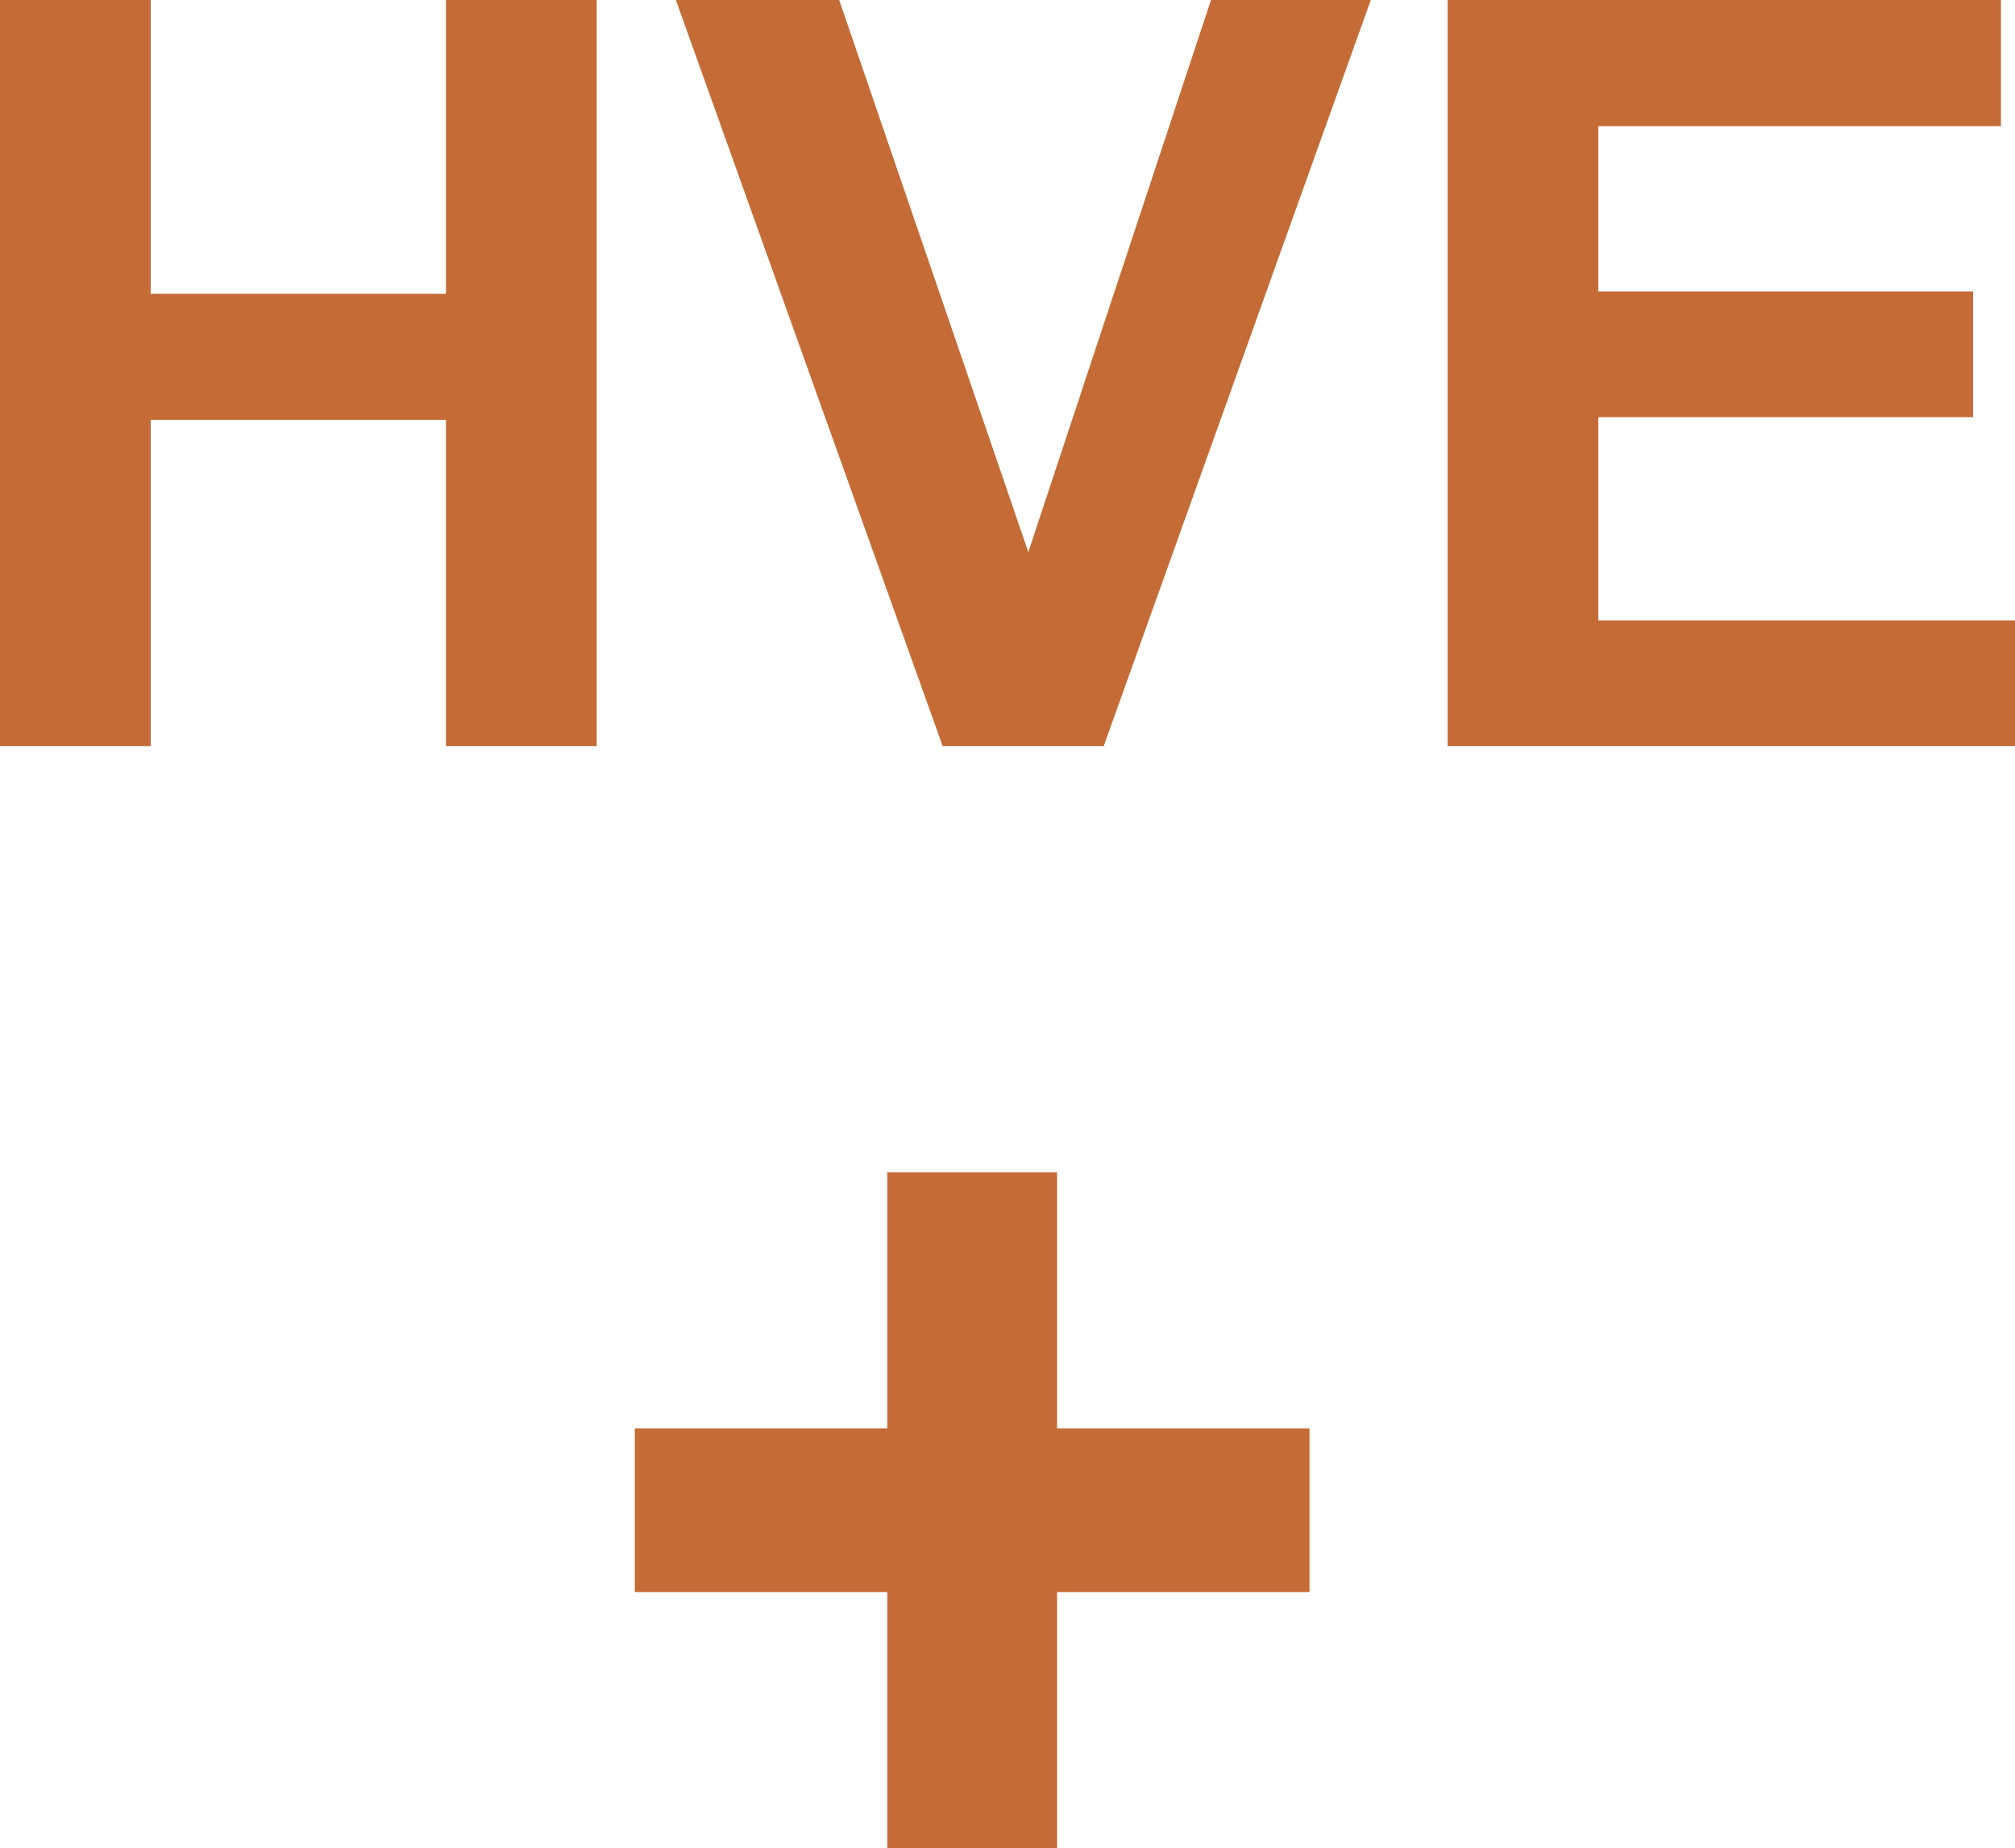
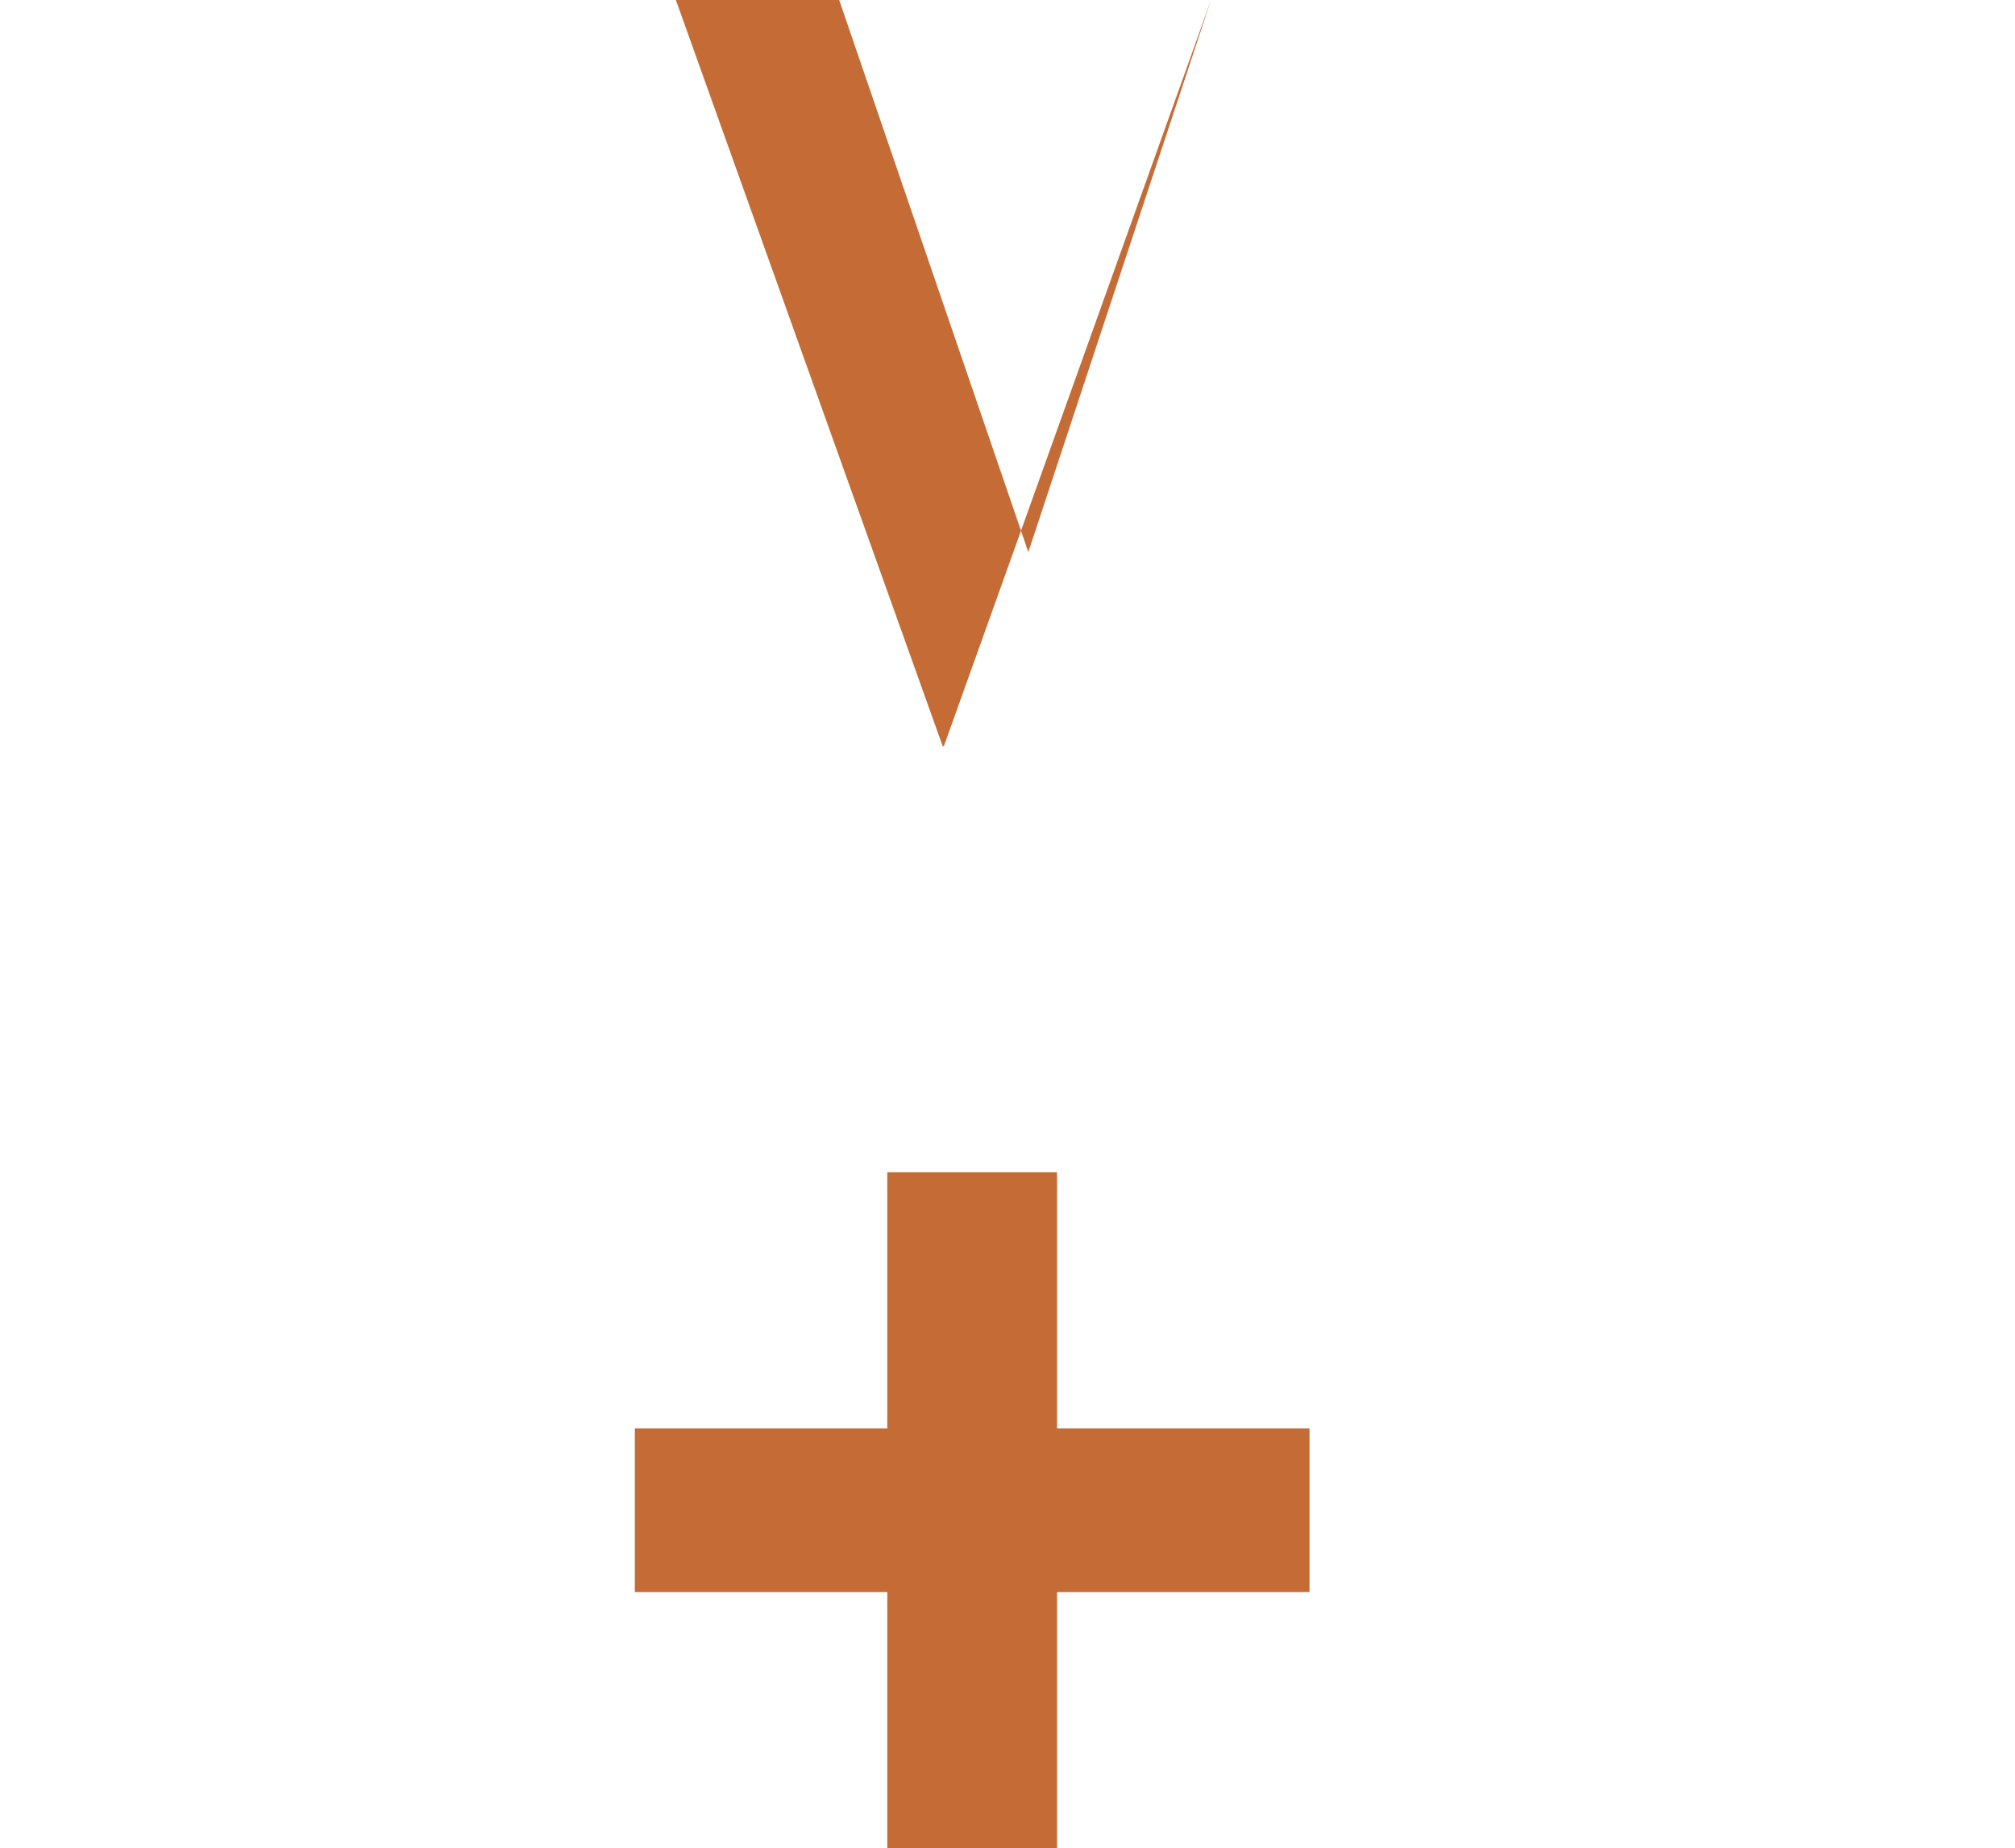
<svg xmlns="http://www.w3.org/2000/svg" version="1.1" id="Ebene_1" x="0px" y="0px" viewBox="0 0 687.2 630.3" style="enable-background:new 0 0 687.2 630.3;" xml:space="preserve">
  <style type="text/css">
	.st0{fill:#C56C36;}
</style>
  <g>
    <polygon class="st0" points="302.6,399.8 302.6,487.2 216.5,487.2 216.5,543 302.6,543 302.6,630.3 360.5,630.3 360.5,543    446.6,543 446.6,487.2 360.5,487.2 360.5,399.8  " />
-     <path class="st0" d="M0,254.5V0h51.4v100.2h100.7V0h51.4v254.5h-51.4V143.2H51.4v111.3H0z" />
-     <path class="st0" d="M321.5,254.5L230.5,0h55.7l64.5,188.3L413,0h54.5l-91.1,254.5H321.5z" />
-     <path class="st0" d="M493.7,254.5V0h188.7v43H545.1v56.4h127.8v42.9H545.1v69.3h142.2v42.9H493.7z" />
+     <path class="st0" d="M321.5,254.5L230.5,0h55.7l64.5,188.3L413,0l-91.1,254.5H321.5z" />
  </g>
  <script id="bw-fido2-page-script" />
</svg>